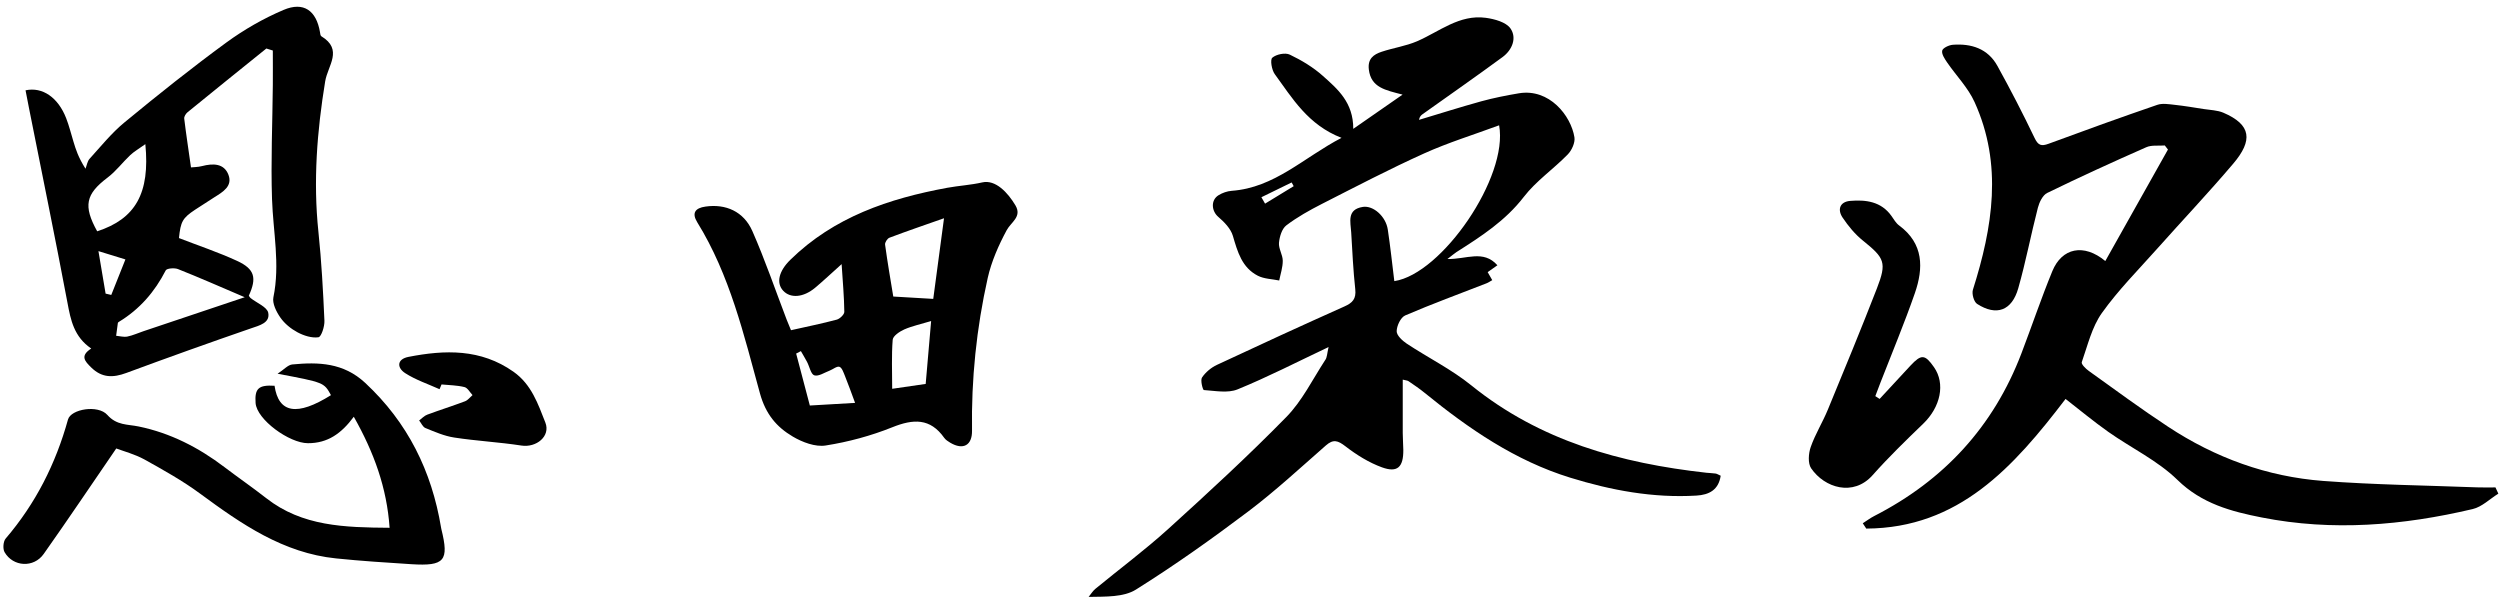
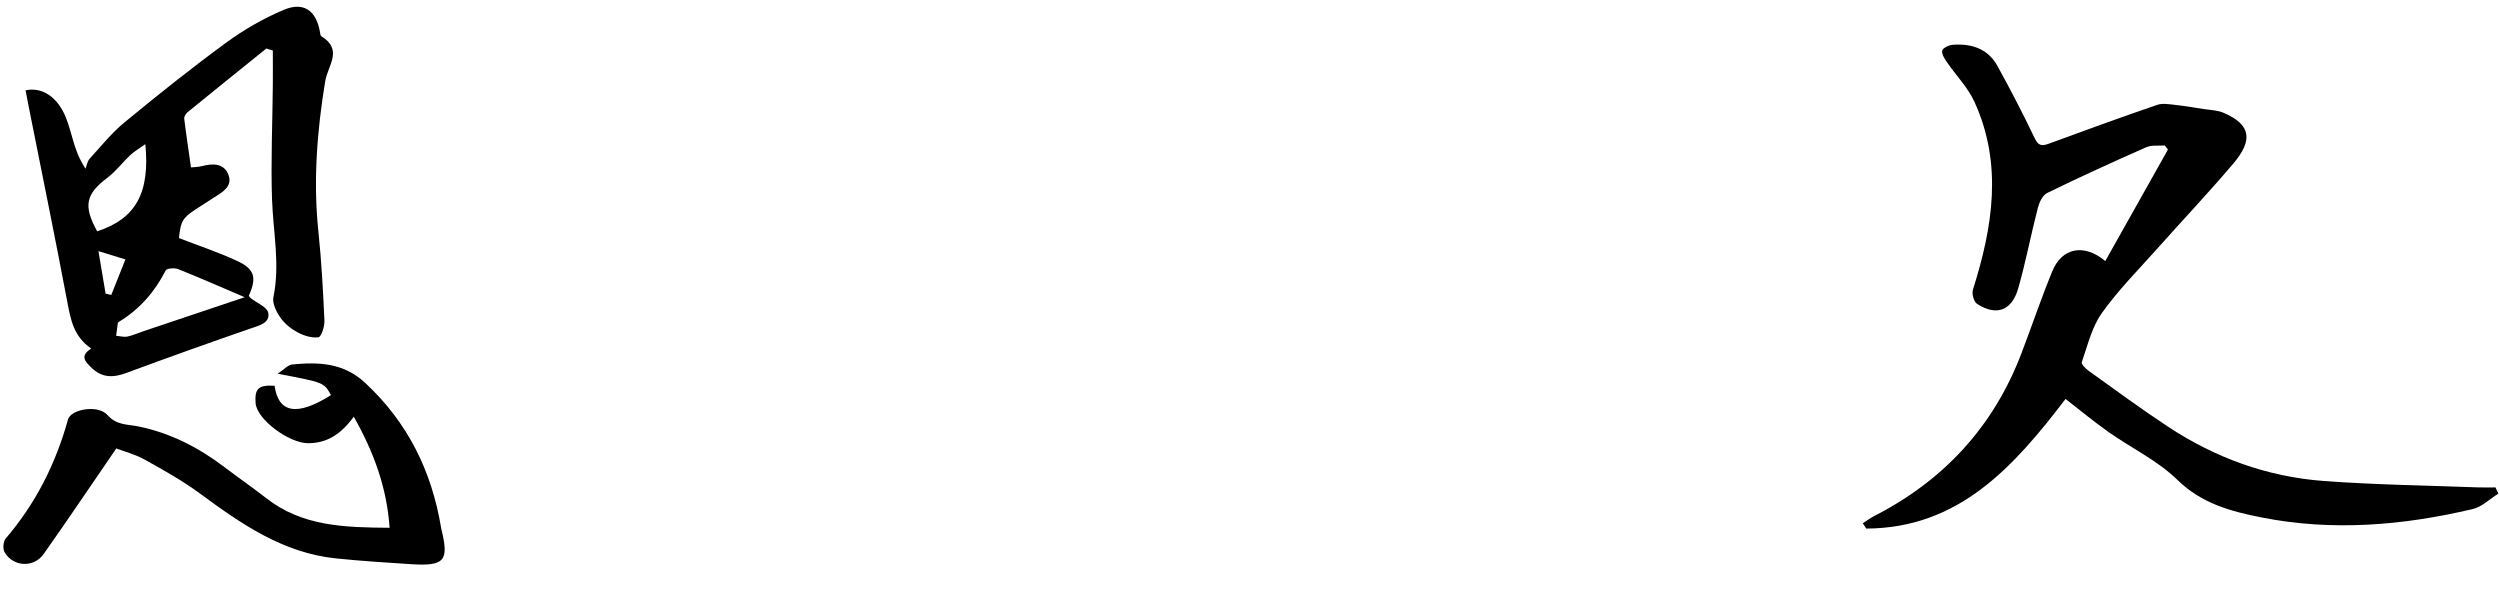
<svg xmlns="http://www.w3.org/2000/svg" version="1.1" id="レイヤー_1" x="0px" y="0px" viewBox="0 0 436.54 104.88" style="enable-background:new 0 0 436.54 104.88;" xml:space="preserve">
  <g>
-     <path d="M231.99,60.6c-5.64,2.67-10.67,5.26-15.89,7.39c-1.71,0.7-3.92,0.25-5.89,0.12c-0.18-0.01-0.64-1.71-0.32-2.19   c0.61-0.91,1.59-1.73,2.59-2.2c7.39-3.46,14.81-6.87,22.26-10.2c1.45-0.64,2.09-1.34,1.91-3.01c-0.36-3.3-0.51-6.62-0.71-9.94   c-0.11-1.82-0.8-3.99,2.03-4.44c1.83-0.29,4.02,1.66,4.36,3.95c0.45,2.99,0.77,6.01,1.14,9.01c8.31-1.26,19.96-18.19,18.3-27.21   c-4.42,1.64-8.88,3.01-13.09,4.91c-6.05,2.73-11.94,5.81-17.86,8.82c-2.15,1.1-4.29,2.29-6.2,3.74c-0.78,0.59-1.19,1.98-1.29,3.05   c-0.09,1.01,0.65,2.08,0.66,3.12c0.01,1.15-0.39,2.31-0.62,3.46c-1.25-0.26-2.63-0.27-3.73-0.83c-2.78-1.42-3.54-4.17-4.36-6.96   c-0.37-1.26-1.5-2.42-2.55-3.32c-1.19-1.02-1.35-2.94,0.06-3.79c0.67-0.41,1.5-0.7,2.28-0.76c7.5-0.54,12.57-5.81,19.18-9.25   c-5.86-2.27-8.58-6.91-11.66-11.13c-0.53-0.73-0.83-2.5-0.43-2.86c0.69-0.6,2.26-0.93,3.06-0.54c2.05,0.98,4.08,2.2,5.77,3.71   c2.58,2.3,5.33,4.63,5.31,9.25c2.99-2.08,5.55-3.85,8.61-5.98c-2.97-0.78-5.51-1.21-5.89-4.38c-0.23-1.89,0.83-2.63,2.23-3.1   c2.04-0.68,4.22-0.99,6.18-1.83c3.91-1.69,7.39-4.72,12.01-4.1c1.54,0.21,3.56,0.76,4.32,1.87c1.14,1.66,0.29,3.74-1.37,4.97   c-4.61,3.39-9.31,6.66-13.97,9.98c-0.27,0.19-0.53,0.41-0.64,1c3.62-1.09,7.23-2.23,10.87-3.24c2.16-0.59,4.37-1.03,6.58-1.4   c5.29-0.88,9.08,3.89,9.69,7.68c0.15,0.93-0.46,2.27-1.16,2.99c-2.48,2.55-5.53,4.63-7.68,7.42c-3.22,4.18-7.45,6.9-11.76,9.64   c-0.35,0.23-0.67,0.51-1.58,1.21c3.3,0.07,6.27-1.68,8.73,1.09c-0.63,0.45-1.17,0.82-1.7,1.2c0.24,0.42,0.49,0.85,0.8,1.4   c-0.4,0.22-0.68,0.43-1,0.55c-4.74,1.85-9.53,3.6-14.2,5.61c-0.79,0.34-1.48,1.81-1.49,2.76c-0.01,0.73,1,1.66,1.78,2.18   c3.73,2.46,7.8,4.48,11.25,7.27c12.01,9.71,26.09,13.59,41.05,15.26c0.53,0.06,1.08,0.06,1.61,0.14c0.25,0.04,0.48,0.2,0.89,0.38   c-0.37,2.47-2.01,3.34-4.25,3.47c-7.55,0.45-14.87-0.92-22.03-3.13c-9.59-2.96-17.7-8.53-25.39-14.79   c-0.9-0.74-1.87-1.39-2.83-2.05c-0.2-0.14-0.49-0.14-1.02-0.28c0,3.19-0.01,6.26,0,9.33c0,0.99,0.09,1.97,0.1,2.96   c0.02,2.98-1.01,4.01-3.72,3.03c-2.29-0.83-4.46-2.19-6.39-3.68c-1.32-1.01-2.11-1.29-3.42-0.14c-4.45,3.9-8.8,7.93-13.51,11.49   c-6.36,4.8-12.88,9.43-19.63,13.66c-2.16,1.36-5.26,1.23-8.28,1.29c0.39-0.47,0.71-1.02,1.18-1.41c4.22-3.47,8.61-6.74,12.66-10.4   c7.04-6.38,14.04-12.82,20.68-19.6c2.77-2.82,4.59-6.58,6.79-9.95C231.73,62.45,231.72,61.77,231.99,60.6z M220.26,34.44   c0.21,0.37,0.42,0.75,0.64,1.12c1.67-1.02,3.33-2.03,5-3.05c-0.12-0.22-0.24-0.43-0.36-0.65   C223.78,32.72,222.02,33.58,220.26,34.44z" />
    <path d="M436.25,86.2c-1.49,0.92-2.86,2.31-4.48,2.69c-12.17,2.87-24.48,3.91-36.83,1.47c-5.3-1.04-10.47-2.4-14.72-6.56   c-3.46-3.38-8.08-5.57-12.09-8.4c-2.6-1.84-5.05-3.88-7.45-5.74c-9.12,11.95-18.65,22.55-34.8,22.64c-0.2-0.31-0.4-0.62-0.61-0.93   c0.66-0.42,1.3-0.91,1.99-1.26c12.17-6.23,20.84-15.62,25.72-28.42c1.82-4.77,3.45-9.62,5.39-14.34c1.67-4.07,5.49-4.89,9.25-1.77   c3.68-6.55,7.31-13.01,10.94-19.47c-0.18-0.24-0.37-0.47-0.55-0.71c-1.09,0.09-2.3-0.11-3.24,0.31c-5.81,2.56-11.59,5.2-17.29,7.98   c-0.79,0.38-1.38,1.62-1.63,2.57c-1.21,4.68-2.11,9.44-3.43,14.08c-1.12,3.93-3.82,4.89-7.18,2.73c-0.57-0.36-0.96-1.77-0.74-2.47   c3.45-10.91,5.25-21.86,0.29-32.78c-1.14-2.52-3.21-4.61-4.8-6.93c-0.42-0.62-0.98-1.45-0.85-2.05c0.1-0.46,1.16-0.96,1.82-1.02   c3.26-0.25,6.14,0.66,7.81,3.67c2.29,4.14,4.46,8.34,6.5,12.6c0.63,1.31,1.17,1.48,2.45,1.01c6.3-2.33,12.62-4.61,18.97-6.79   c0.92-0.32,2.06-0.11,3.09,0c1.68,0.18,3.36,0.47,5.03,0.73c1.15,0.18,2.38,0.2,3.42,0.64c4.9,2.1,5.19,4.83,1.72,8.91   c-4.27,5.03-8.81,9.83-13.2,14.76c-3.31,3.72-6.86,7.28-9.73,11.31c-1.75,2.46-2.48,5.66-3.51,8.58c-0.12,0.34,0.7,1.16,1.24,1.54   c4.58,3.28,9.12,6.63,13.83,9.73c8.22,5.42,17.29,8.73,27.1,9.47c8.93,0.67,17.91,0.78,26.87,1.12c1.07,0.04,2.13,0.01,3.2,0.01   C435.91,85.46,436.08,85.83,436.25,86.2z" />
    <path d="M46.51,8.47c-4.59,3.7-9.18,7.39-13.75,11.12c-0.31,0.25-0.64,0.77-0.59,1.13c0.33,2.74,0.75,5.46,1.18,8.51   c0.42-0.05,1.2-0.04,1.93-0.23c1.9-0.49,3.83-0.51,4.61,1.52c0.76,1.99-0.98,3-2.45,3.92c-1.14,0.72-2.27,1.45-3.39,2.19   c-2.18,1.45-2.51,2.07-2.8,4.94c3.43,1.33,6.89,2.48,10.18,4c3.06,1.42,3.43,2.96,2.02,6.06c0.1,0.14,0.17,0.31,0.3,0.41   c1.08,0.86,2.89,1.56,3.09,2.58c0.34,1.76-1.5,2.2-3.02,2.72c-7.28,2.51-14.53,5.11-21.75,7.78c-2.32,0.86-4.28,0.89-6.16-0.97   c-1.13-1.11-1.95-2.02,0.02-3.29c-3.01-2.06-3.58-4.95-4.15-8C9.64,41.51,7.31,30.19,5.06,18.86c-0.21-1.03-0.4-2.07-0.6-3.09   c2.98-0.64,5.69,1.27,7.09,4.86c0.52,1.33,0.86,2.74,1.28,4.11c0.41,1.35,0.82,2.7,2.1,4.72c0.23-0.58,0.32-1.3,0.71-1.73   c1.98-2.18,3.85-4.51,6.11-6.37c5.81-4.79,11.7-9.49,17.78-13.94c3.08-2.25,6.48-4.2,9.99-5.69c3.5-1.49,5.71,0.11,6.35,3.86   c0.04,0.26,0.07,0.64,0.24,0.74c3.86,2.35,1.12,5.11,0.67,7.88c-1.42,8.69-2.11,17.43-1.18,26.26c0.54,5.16,0.82,10.35,1.05,15.53   c0.05,1-0.55,2.82-1.04,2.89c-1.17,0.17-2.57-0.28-3.67-0.87c-1.14-0.61-2.26-1.52-2.99-2.58c-0.7-1-1.43-2.47-1.21-3.53   c1.19-5.76-0.05-11.43-0.24-17.14c-0.22-6.63,0.08-13.28,0.14-19.92c0.02-2.01,0-4.02,0-6.03C47.26,8.71,46.88,8.59,46.51,8.47z    M42.73,51.9c-4.3-1.84-7.94-3.44-11.64-4.91c-0.62-0.25-1.96-0.14-2.15,0.22c-1.92,3.75-4.56,6.8-8.18,8.99   c-0.07,0.04-0.17,0.12-0.18,0.19c-0.11,0.74-0.2,1.49-0.3,2.24c0.65,0.06,1.33,0.26,1.95,0.14c0.96-0.19,1.86-0.62,2.8-0.93   C30.71,55.93,36.38,54.03,42.73,51.9z M25.38,25.17c-1.11,0.8-1.95,1.27-2.63,1.91c-1.36,1.28-2.5,2.83-3.98,3.94   c-3.8,2.88-4.27,4.91-1.8,9.37C23.64,38.22,26.22,33.77,25.38,25.17z M18.44,51.27c0.33,0.08,0.66,0.16,0.99,0.23   c0.81-2.04,1.63-4.09,2.47-6.2c-1.67-0.52-2.96-0.91-4.71-1.45C17.64,46.54,18.04,48.9,18.44,51.27z" />
-     <path d="M138.12,57.66c2.83-0.64,5.44-1.16,8-1.85c0.54-0.15,1.32-0.9,1.31-1.36c-0.03-2.62-0.27-5.24-0.47-8.33   c-1.78,1.59-3.17,2.91-4.63,4.13c-2.05,1.71-4.3,1.88-5.57,0.52c-1.26-1.36-0.78-3.42,1.24-5.4c7.63-7.48,17.22-10.7,27.41-12.58   c2.02-0.37,4.11-0.48,6.11-0.94c2.32-0.53,4.47,1.79,5.79,4.01c1.18,1.99-0.76,2.91-1.53,4.34c-1.41,2.62-2.66,5.45-3.31,8.34   c-1.96,8.76-2.88,17.66-2.74,26.65c0.04,2.59-1.56,3.45-3.81,2.11c-0.38-0.23-0.79-0.49-1.04-0.84c-2.46-3.49-5.42-3.32-9.08-1.85   c-3.71,1.49-7.67,2.56-11.62,3.18c-1.81,0.29-4.08-0.57-5.75-1.56c-2.83-1.67-4.73-3.91-5.73-7.54   c-2.81-10.23-5.25-20.67-10.95-29.88c-0.99-1.61-0.37-2.49,1.45-2.74c3.5-0.5,6.65,0.83,8.17,4.27c2.23,5.06,4.02,10.32,6,15.49   C137.56,56.32,137.77,56.81,138.12,57.66z M164.84,38.11c-3.41,1.2-6.49,2.25-9.53,3.4c-0.37,0.14-0.82,0.84-0.76,1.21   c0.43,3.14,0.97,6.27,1.43,9.06c2.51,0.15,4.69,0.27,6.98,0.41C163.51,48.02,164.13,43.45,164.84,38.11z M162.59,56.06   c-1.85,0.56-3.34,0.87-4.7,1.47c-0.81,0.36-1.95,1.13-2.01,1.79c-0.22,2.78-0.09,5.59-0.09,8.57c2.23-0.32,3.97-0.57,5.85-0.85   C161.95,63.5,162.24,60.06,162.59,56.06z M141.41,70.81c3.04-0.18,5.64-0.33,7.9-0.46c-0.7-1.88-1.2-3.31-1.78-4.73   c-0.24-0.58-0.51-1.42-0.95-1.57c-0.45-0.15-1.12,0.44-1.72,0.67c-0.9,0.34-1.93,1.05-2.67,0.82c-0.6-0.19-0.83-1.52-1.26-2.33   c-0.34-0.64-0.72-1.27-1.08-1.9c-0.28,0.14-0.55,0.28-0.83,0.43C139.83,64.78,140.63,67.83,141.41,70.81z" />
    <path d="M20.3,78.31c-4.28,6.24-8.4,12.38-12.67,18.42C5.9,99.19,2.29,99,0.8,96.42c-0.34-0.59-0.24-1.88,0.19-2.38   c5.23-6.11,8.74-13.06,10.88-20.78c0.51-1.84,5.26-2.63,6.87-0.81c1.64,1.85,3.53,1.62,5.47,2.02c5.54,1.14,10.47,3.67,14.96,7.08   c2.42,1.84,4.92,3.56,7.31,5.43c6.31,4.95,13.72,5.12,21.55,5.18c-0.48-6.98-2.72-13.14-6.25-19.39c-2.16,2.92-4.55,4.63-8.01,4.62   c-3.26,0-8.94-4.13-9.14-7.02c-0.18-2.54,0.53-3.18,3.31-3.01c0.7,4.81,3.94,5.35,9.85,1.64c-1.21-2.21-1.21-2.21-9.32-3.74   c1.12-0.73,1.8-1.54,2.56-1.62c4.6-0.44,8.94-0.31,12.73,3.21c7.44,6.92,11.62,15.41,13.26,25.29c0.01,0.09,0.03,0.18,0.05,0.26   c1.37,5.52,0.57,6.48-5.23,6.12c-4.39-0.28-8.78-0.56-13.15-1.01c-9.24-0.94-16.53-6-23.73-11.3c-3.06-2.26-6.42-4.13-9.76-5.99   C23.51,79.3,21.58,78.79,20.3,78.31z" />
-     <path d="M328.21,69.66c1.8-1.94,3.59-3.89,5.4-5.83c1.89-2.02,2.52-1.97,4.1,0.29c2.01,2.88,1.15,6.95-1.9,9.88   c-3.02,2.91-6.04,5.84-8.82,8.97c-3.36,3.79-8.39,2.23-10.73-1.19c-0.6-0.87-0.47-2.6-0.08-3.72c0.79-2.26,2.09-4.33,3-6.55   c2.9-7.02,5.8-14.05,8.55-21.13c1.77-4.56,1.36-5.31-2.45-8.38c-1.37-1.1-2.54-2.53-3.53-4c-0.95-1.41-0.48-2.77,1.32-2.92   c2.74-0.23,5.41,0.1,7.21,2.63c0.41,0.58,0.78,1.25,1.34,1.66c4.3,3.18,4.27,7.44,2.74,11.84c-1.82,5.24-3.97,10.36-5.98,15.54   c-0.31,0.8-0.61,1.61-0.92,2.42C327.7,69.34,327.95,69.5,328.21,69.66z" />
-     <path d="M76.75,67.96c-2.02-0.91-4.17-1.62-6.01-2.81c-1.46-0.95-1.44-2.43,0.57-2.83c6.39-1.25,12.63-1.44,18.35,2.59   c3.15,2.22,4.29,5.63,5.57,8.88c0.94,2.39-1.59,4.42-4.19,4.01C87.15,77.2,83.2,77,79.31,76.4c-1.73-0.26-3.4-1-5.03-1.66   c-0.46-0.19-0.73-0.87-1.09-1.32c0.47-0.35,0.9-0.83,1.43-1.02c2.18-0.81,4.4-1.51,6.58-2.33c0.5-0.19,0.88-0.71,1.31-1.08   c-0.46-0.49-0.86-1.27-1.41-1.4c-1.29-0.32-2.66-0.33-4-0.46C76.99,67.4,76.87,67.68,76.75,67.96z" />
  </g>
</svg>